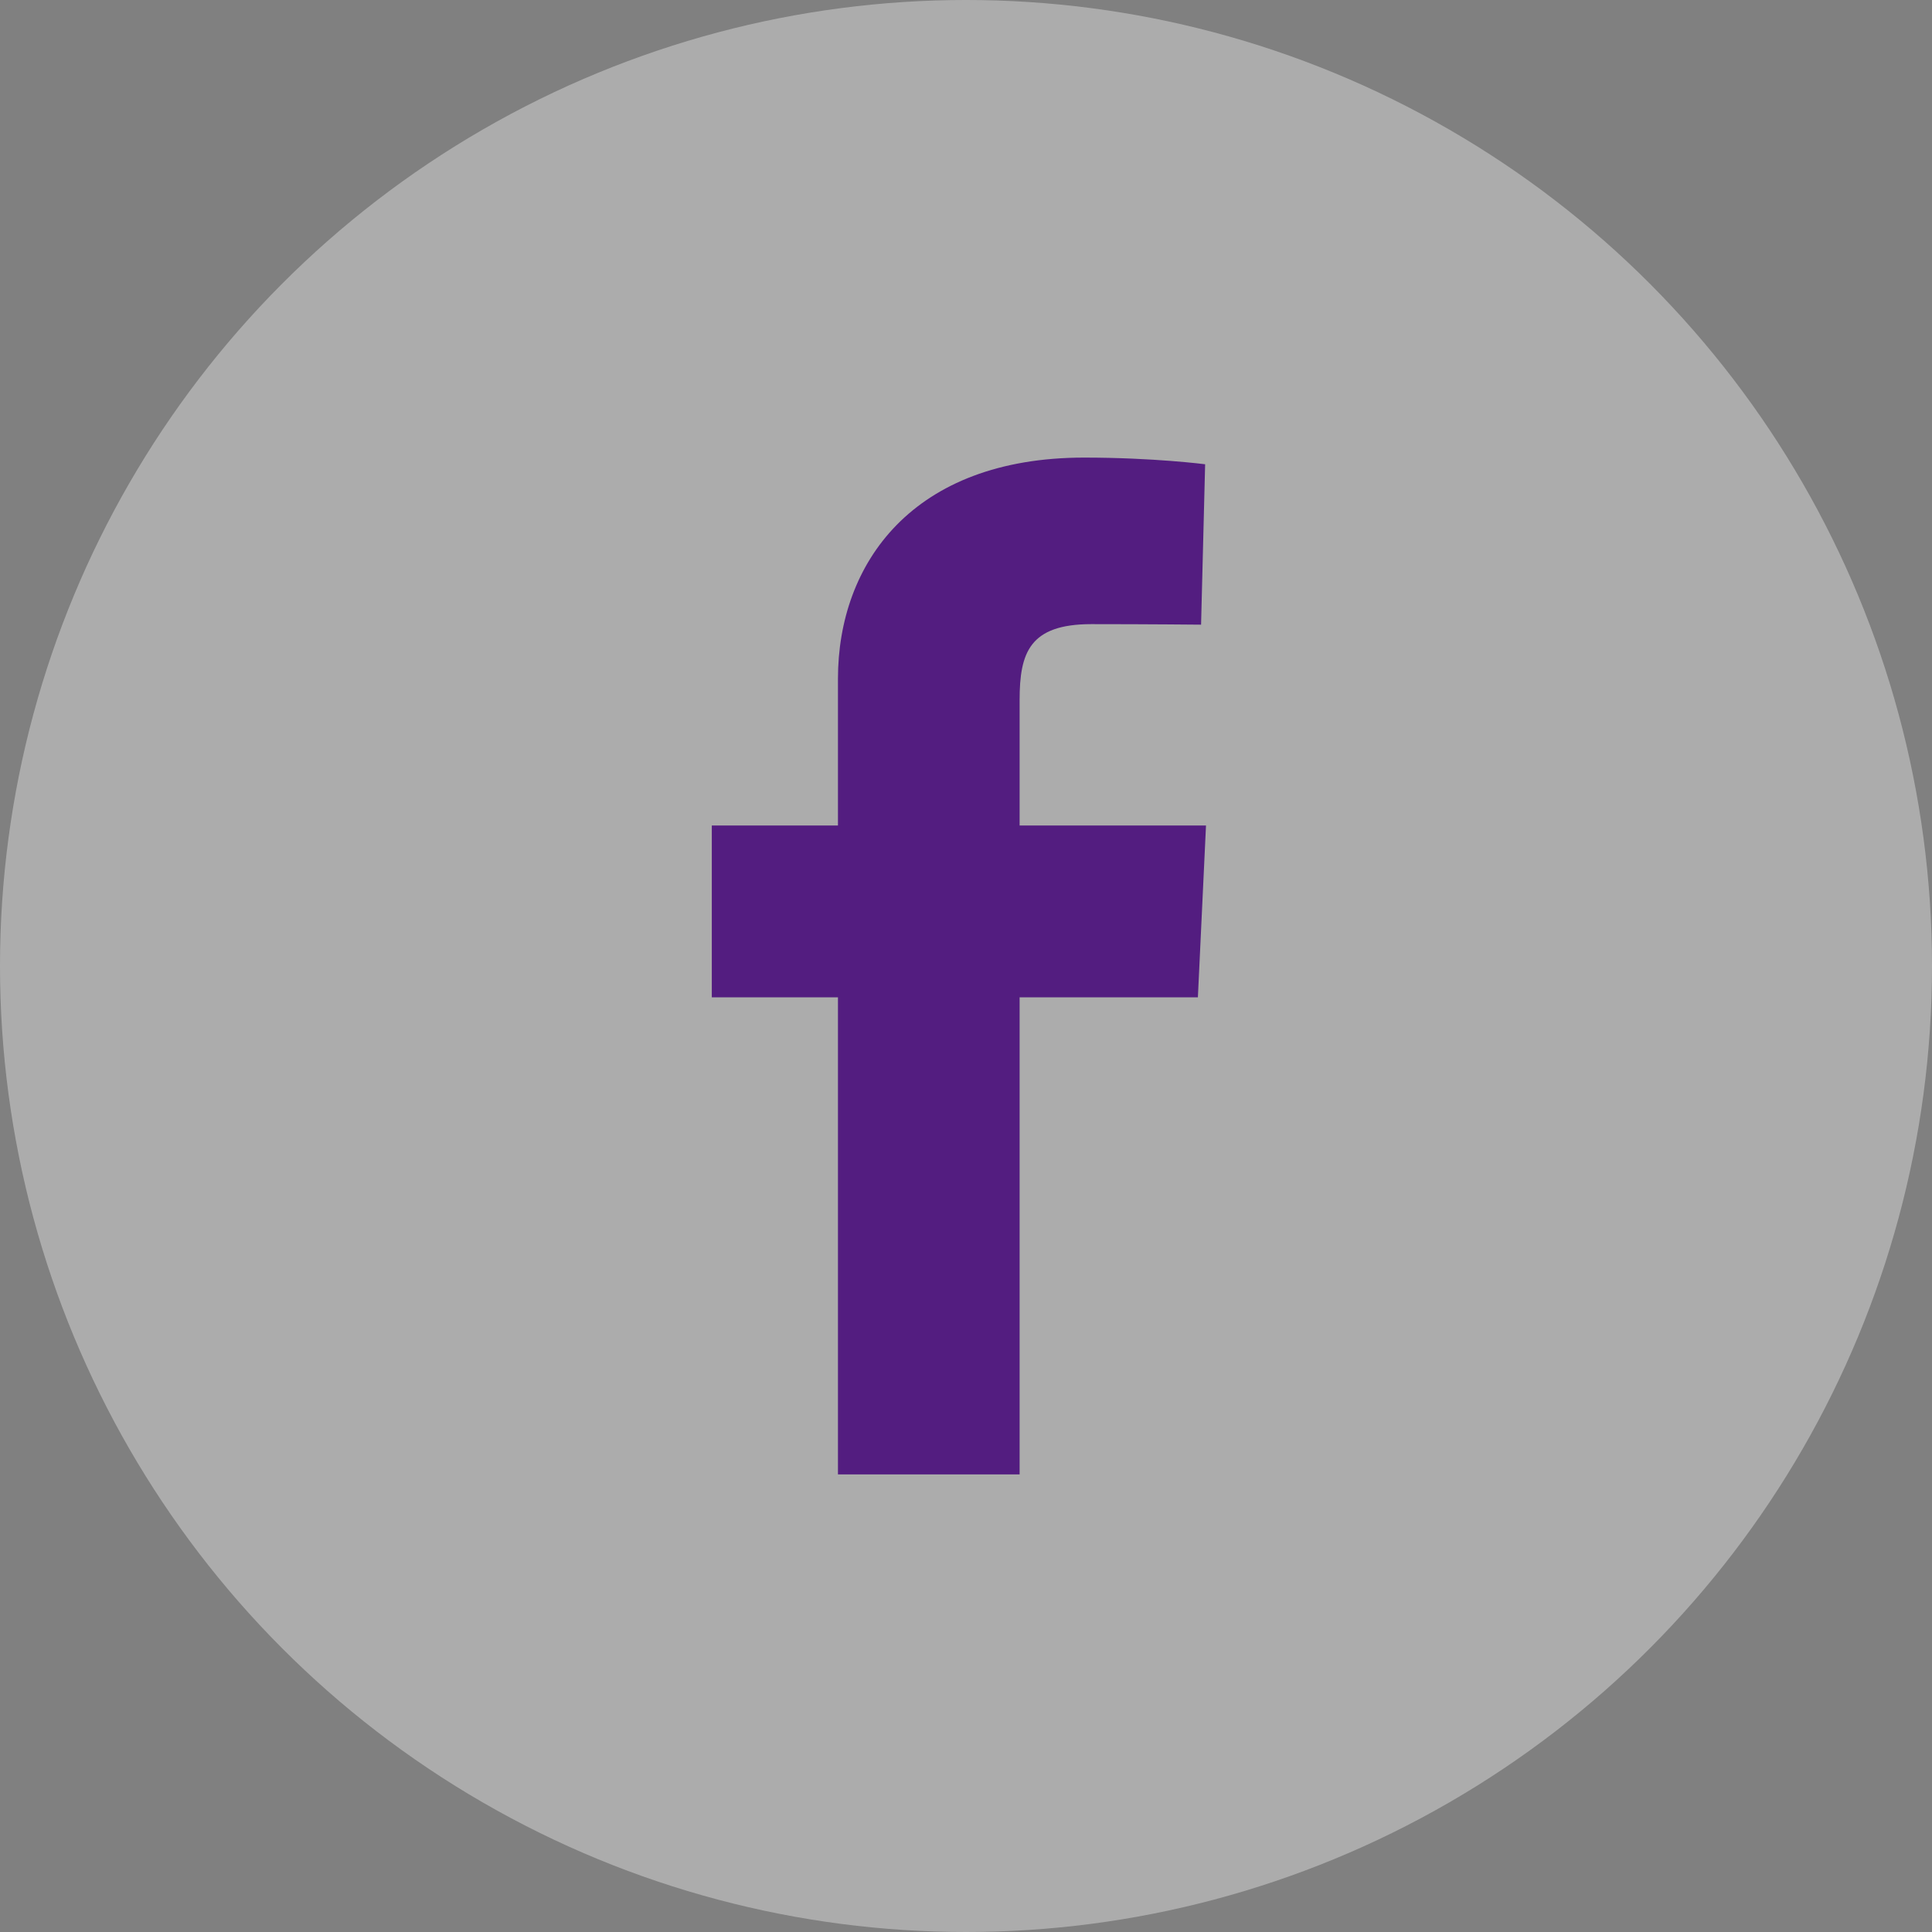
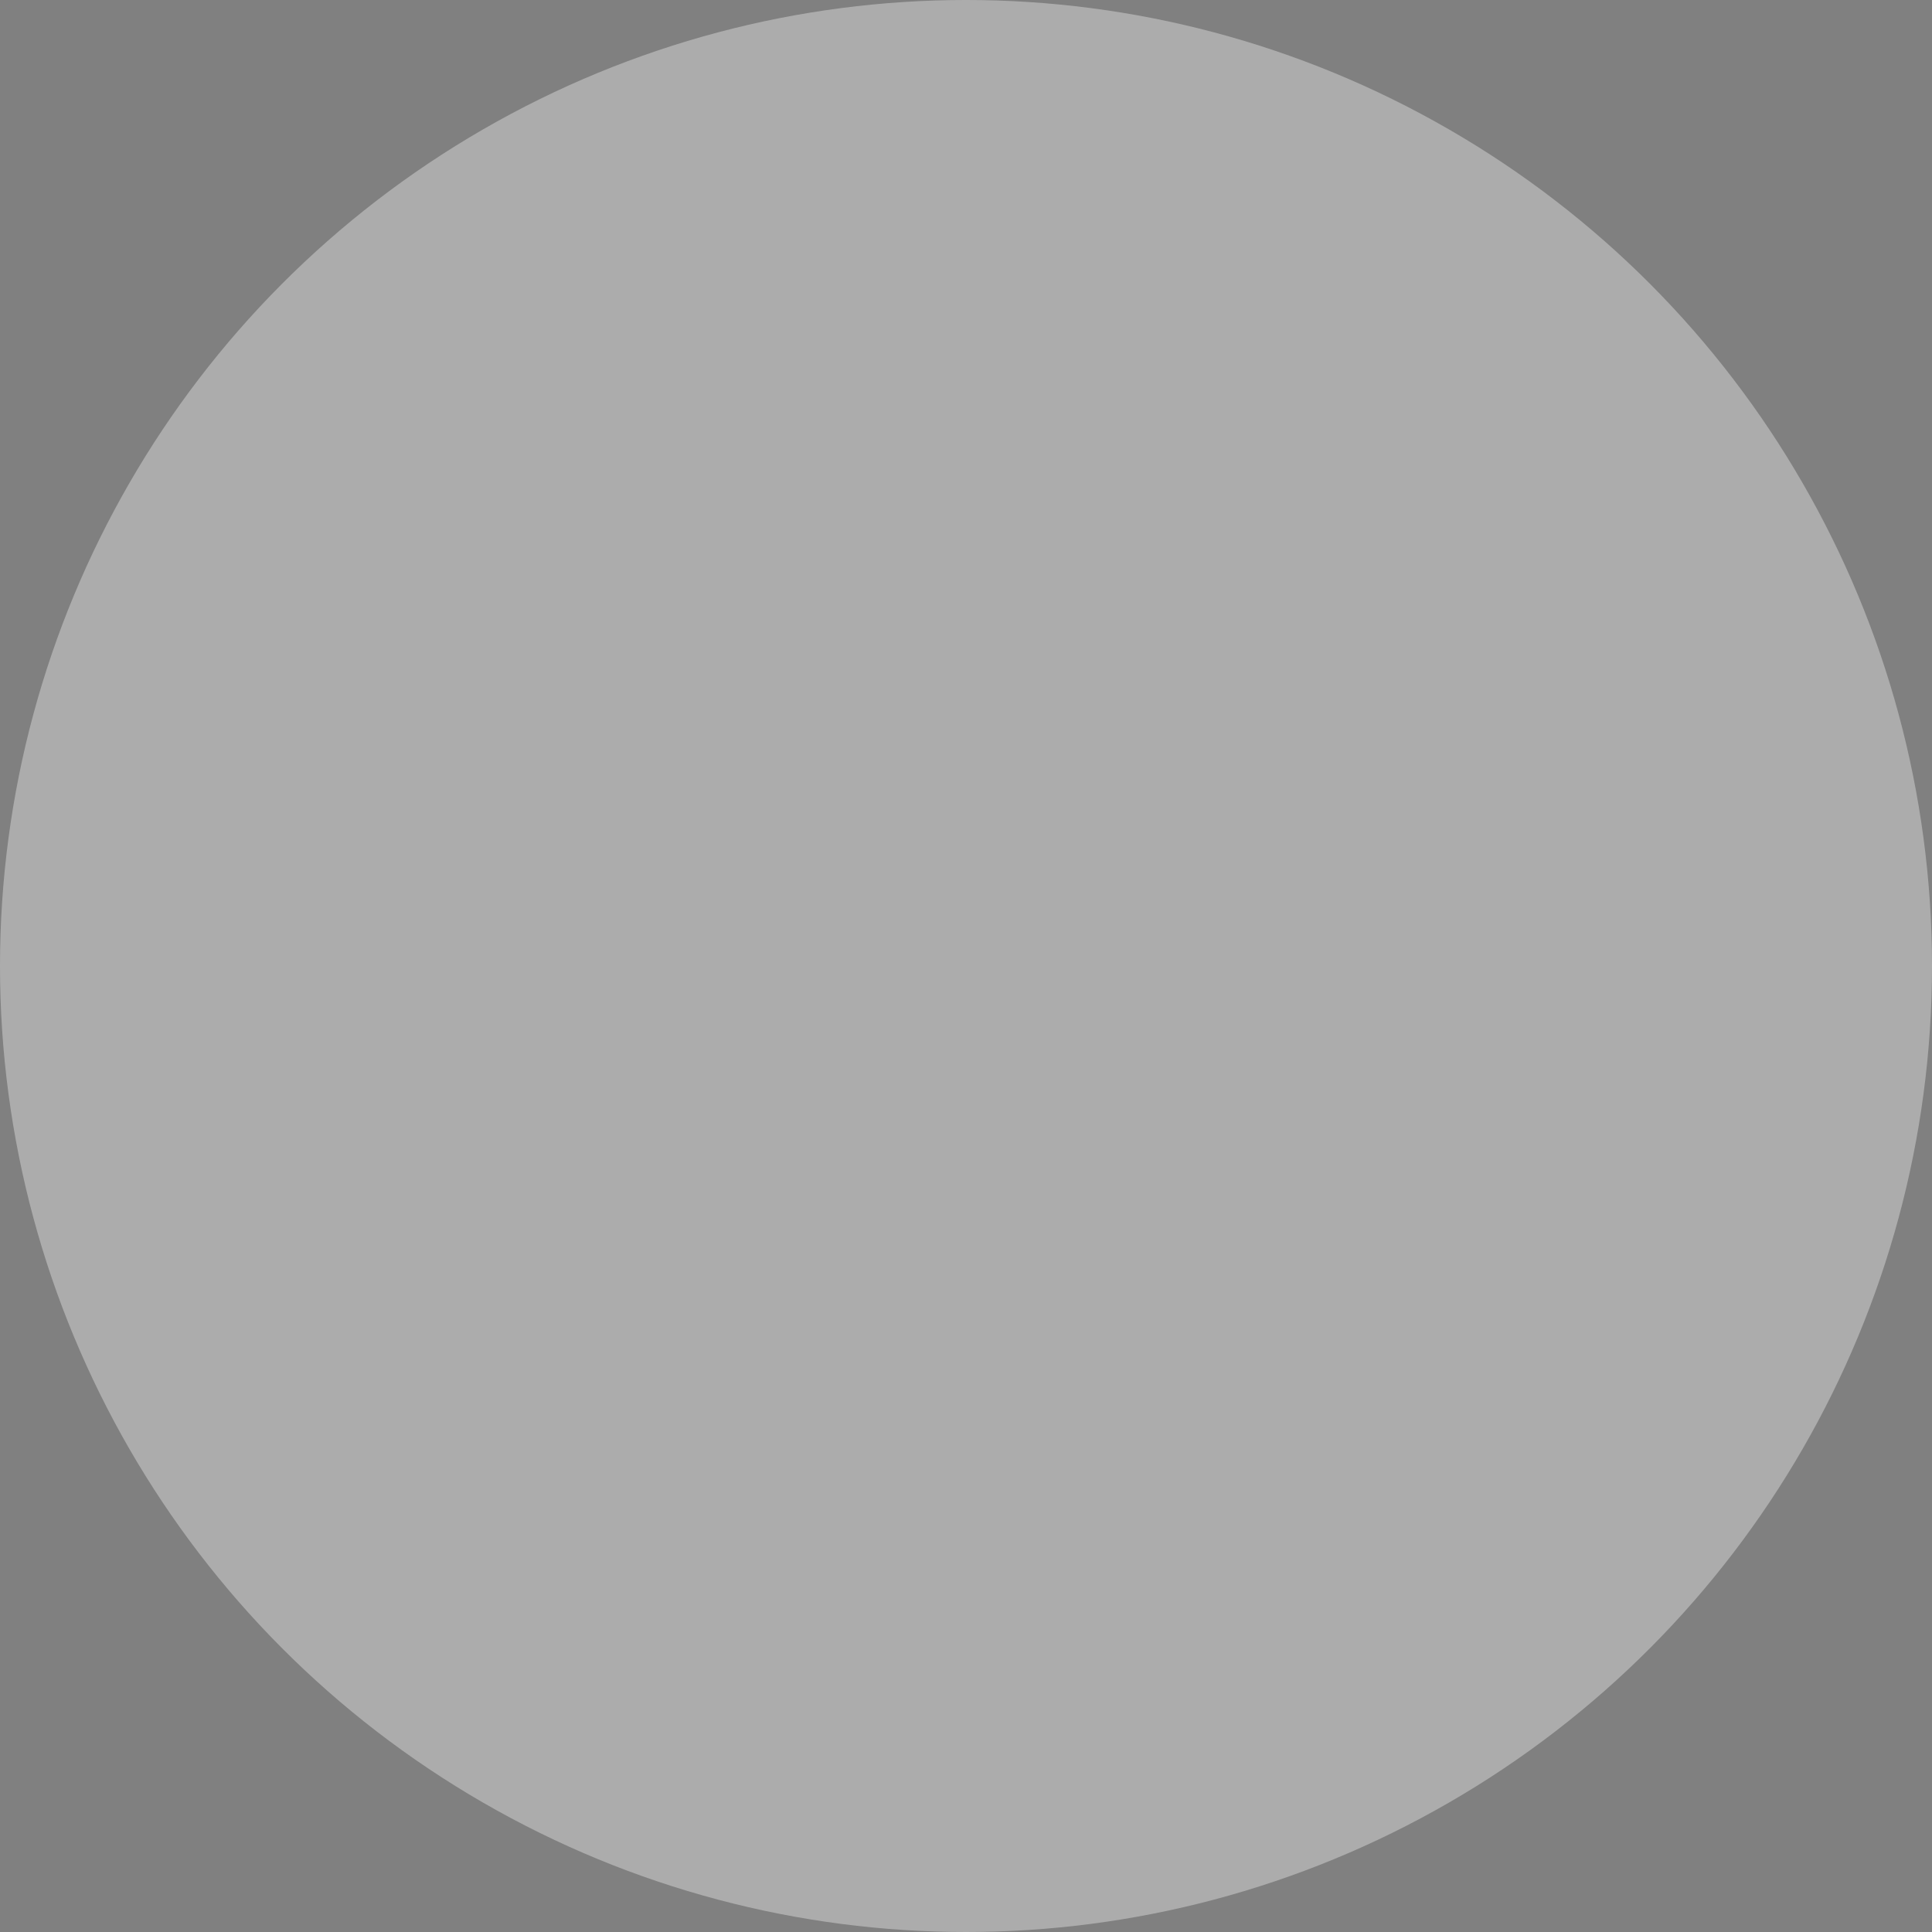
<svg xmlns="http://www.w3.org/2000/svg" width="40" height="40" viewBox="0 0 40 40" fill="none">
  <rect x="0" y="0" width="40" height="40" fill="#808080" stroke="none" />
  <circle cx="20" cy="20" r="20" fill="white" fill-opacity="0.35" />
-   <path d="M17.349 30.526V20.648H14.737V17.091H17.349V14.053C17.349 11.666 18.892 9.474 22.447 9.474C23.887 9.474 24.951 9.612 24.951 9.612L24.867 12.933C24.867 12.933 23.782 12.922 22.597 12.922C21.315 12.922 21.11 13.513 21.11 14.494V17.091H24.969L24.801 20.648H21.11V30.526H17.349Z" fill="#531D80" />
</svg>